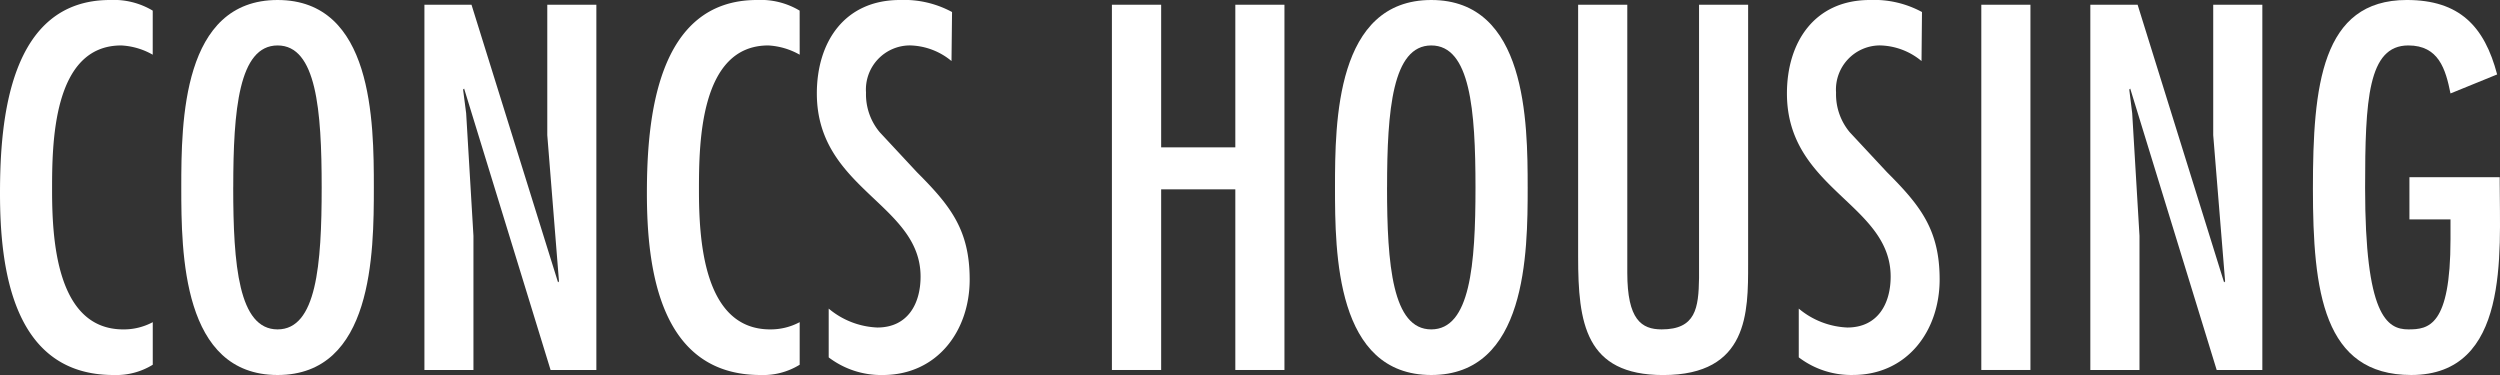
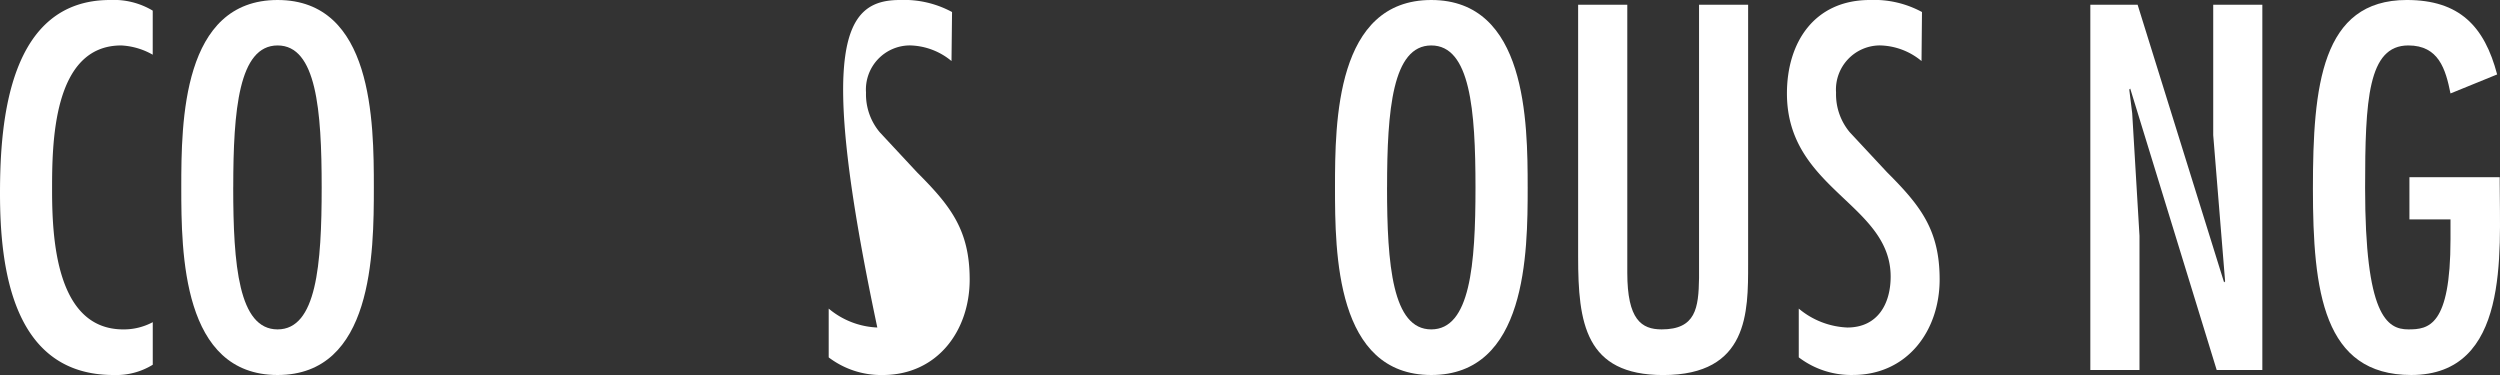
<svg xmlns="http://www.w3.org/2000/svg" width="240" height="36" viewBox="0 0 240 36">
  <rect x="0" y="0" width="240" height="36" fill="#333333" stroke="none" />
  <defs>
    <clipPath id="clip-path">
      <rect id="長方形_49" data-name="長方形 49" width="240" height="36" fill="#fff" />
    </clipPath>
  </defs>
  <g id="img_logo--w" transform="translate(0 0)">
    <g id="グループ_70" data-name="グループ 70" transform="translate(0 0)" clip-path="url(#clip-path)">
      <path id="パス_93" data-name="パス 93" d="M14.661,5.252a6.762,6.762,0,0,0-3.025-.889C5.042,4.363,5,13.843,5,18.231c0,4.644.382,13.392,6.837,13.392a5.9,5.9,0,0,0,2.828-.695v4.087A6.692,6.692,0,0,1,10.891,36C1.274,36,0,25.9,0,18.559,0,11.532.893,0,10.562,0a7.29,7.29,0,0,1,4.1,1.021Z" transform="translate(0 0)" fill="#fff" />
      <path id="パス_94" data-name="パス 94" d="M38.686,17.993C38.686,24.311,38.6,36,29.446,36S20.2,24.311,20.2,17.993,20.294,0,29.446,0s9.24,11.671,9.24,17.993m-13.5,0c0,7.447.519,13.629,4.257,13.629s4.235-6.182,4.235-13.629S33.169,4.363,29.446,4.363s-4.257,6.192-4.257,13.629" transform="translate(-2.797 0)" fill="#fff" />
-       <path id="パス_95" data-name="パス 95" d="M51.3,10.955,52,22.724V35.6H47.293V.535h4.52L60.12,27.185l.092-.094L59.088,13.052V.535H63.8V35.6H59.405l-8.3-27.013-.1.091Z" transform="translate(-6.549 -0.081)" fill="#fff" />
-       <path id="パス_96" data-name="パス 96" d="M86.751,5.252a6.83,6.83,0,0,0-3.014-.889c-6.592,0-6.655,9.479-6.655,13.867,0,4.644.381,13.392,6.836,13.392a5.911,5.911,0,0,0,2.833-.695v4.087A6.665,6.665,0,0,1,82.984,36c-9.625,0-10.9-10.1-10.9-17.441,0-7.028.9-18.559,10.564-18.559a7.273,7.273,0,0,1,4.1,1.021Z" transform="translate(-9.982 0)" fill="#fff" />
-       <path id="パス_97" data-name="パス 97" d="M103.948,5.86a6.454,6.454,0,0,0-4.007-1.5,4.235,4.235,0,0,0-4.2,4.525A5.661,5.661,0,0,0,97.064,12.7l3.581,3.847c3.211,3.21,5.048,5.535,5.048,10.286,0,4.923-3.108,9.168-8.354,9.168a8.305,8.305,0,0,1-5.18-1.692V29.626a7.735,7.735,0,0,0,4.667,1.815c2.927,0,4.153-2.286,4.153-4.888,0-6.987-9.958-8.375-9.958-17.581C91.02,4.049,93.664,0,99,0a9.685,9.685,0,0,1,5,1.154Z" transform="translate(-12.604 0)" fill="#fff" />
-       <path id="パス_98" data-name="パス 98" d="M128.628.535V14.227h7.12V.535h4.716V35.6h-4.716V18.258h-7.12V35.6H123.9V.535Z" transform="translate(-17.157 -0.081)" fill="#fff" />
+       <path id="パス_97" data-name="パス 97" d="M103.948,5.86a6.454,6.454,0,0,0-4.007-1.5,4.235,4.235,0,0,0-4.2,4.525A5.661,5.661,0,0,0,97.064,12.7l3.581,3.847c3.211,3.21,5.048,5.535,5.048,10.286,0,4.923-3.108,9.168-8.354,9.168a8.305,8.305,0,0,1-5.18-1.692V29.626a7.735,7.735,0,0,0,4.667,1.815C91.02,4.049,93.664,0,99,0a9.685,9.685,0,0,1,5,1.154Z" transform="translate(-12.604 0)" fill="#fff" />
      <path id="パス_99" data-name="パス 99" d="M167.256,17.993C167.256,24.311,167.161,36,158,36s-9.241-11.689-9.241-18.007S148.853,0,158,0s9.255,11.671,9.255,17.993m-13.5,0c0,7.447.522,13.629,4.242,13.629,3.737,0,4.249-6.182,4.249-13.629S161.739,4.363,158,4.363c-3.72,0-4.242,6.192-4.242,13.629" transform="translate(-20.599 0)" fill="#fff" />
      <path id="パス_100" data-name="パス 100" d="M180.57.535V26.266c0,4.5,1.361,5.436,3.3,5.436,3.269,0,3.545-2.041,3.588-4.93V.535h4.712v24.9c0,4.588.053,10.65-8.155,10.65-7.5,0-8.164-5.024-8.164-11.346V.535Z" transform="translate(-24.35 -0.081)" fill="#fff" />
      <path id="パス_101" data-name="パス 101" d="M212.038,5.86a6.439,6.439,0,0,0-4.014-1.5,4.235,4.235,0,0,0-4.191,4.525,5.679,5.679,0,0,0,1.316,3.811l3.585,3.847c3.213,3.21,5.043,5.535,5.043,10.286,0,4.923-3.1,9.168-8.34,9.168a8.3,8.3,0,0,1-5.184-1.692V29.626a7.748,7.748,0,0,0,4.659,1.815c2.929,0,4.163-2.286,4.163-4.888,0-6.987-9.957-8.375-9.957-17.581,0-4.923,2.646-8.972,7.964-8.972a9.646,9.646,0,0,1,5,1.154Z" transform="translate(-27.572 0)" fill="#fff" />
-       <rect id="長方形_48" data-name="長方形 48" width="4.716" height="35.063" transform="translate(190.206 0.455)" fill="#fff" />
      <path id="パス_102" data-name="パス 102" d="M236.945,10.955l.7,11.769V35.6h-4.719V.535h4.539l8.3,26.651.1-.094-1.142-14.039V.535h4.716V35.6h-4.383l-8.3-27.013-.092.091Z" transform="translate(-32.254 -0.081)" fill="#fff" />
      <path id="パス_103" data-name="パス 103" d="M275.66,17.014v.573c0,6.685.984,18.412-8.493,18.412-8.443,0-9.439-8.014-9.439-17.909,0-9.818.812-18.091,9.01-18.091,5.049,0,7.453,2.51,8.676,7.147l-4.478,1.825c-.468-2.335-1.135-4.609-4.049-4.609-3.872,0-4.149,5.217-4.149,13.672,0,12.2,2.071,13.587,4.149,13.587,1.929,0,4.049-.28,4.049-8.65V21.063h-3.943V17.014Z" transform="translate(-35.688 0)" fill="#fff" />
    </g>
  </g>
</svg>